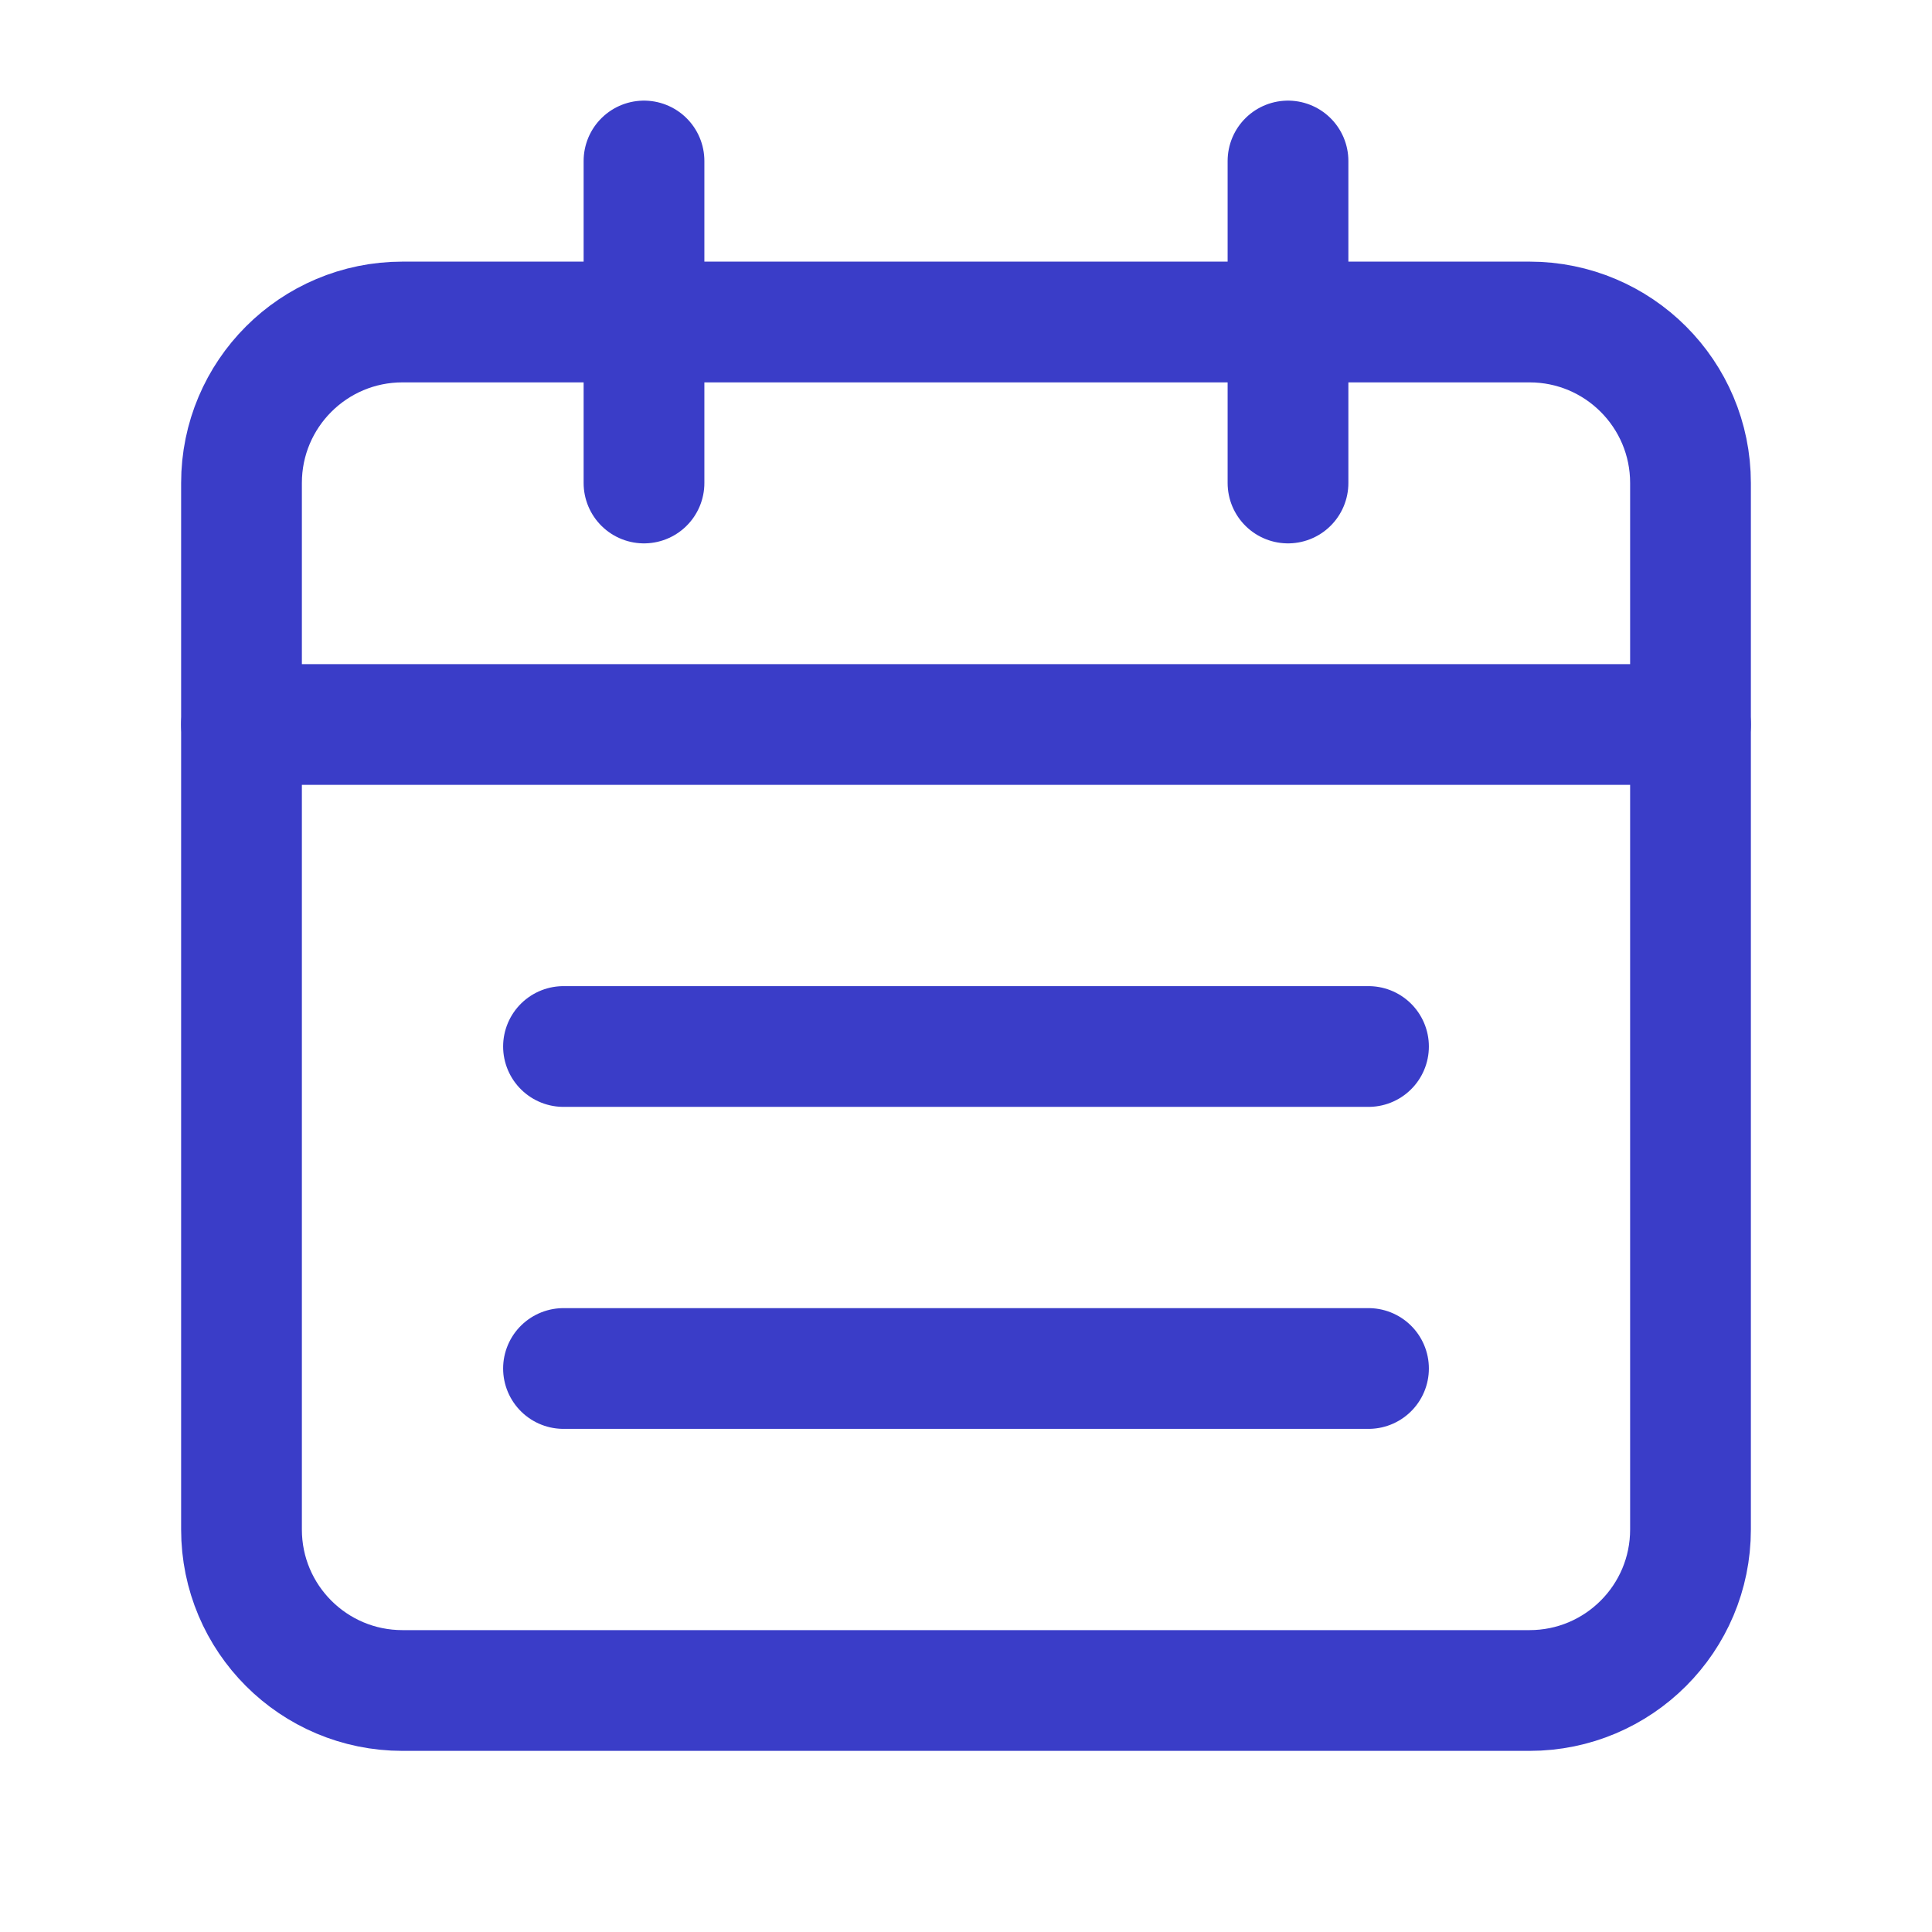
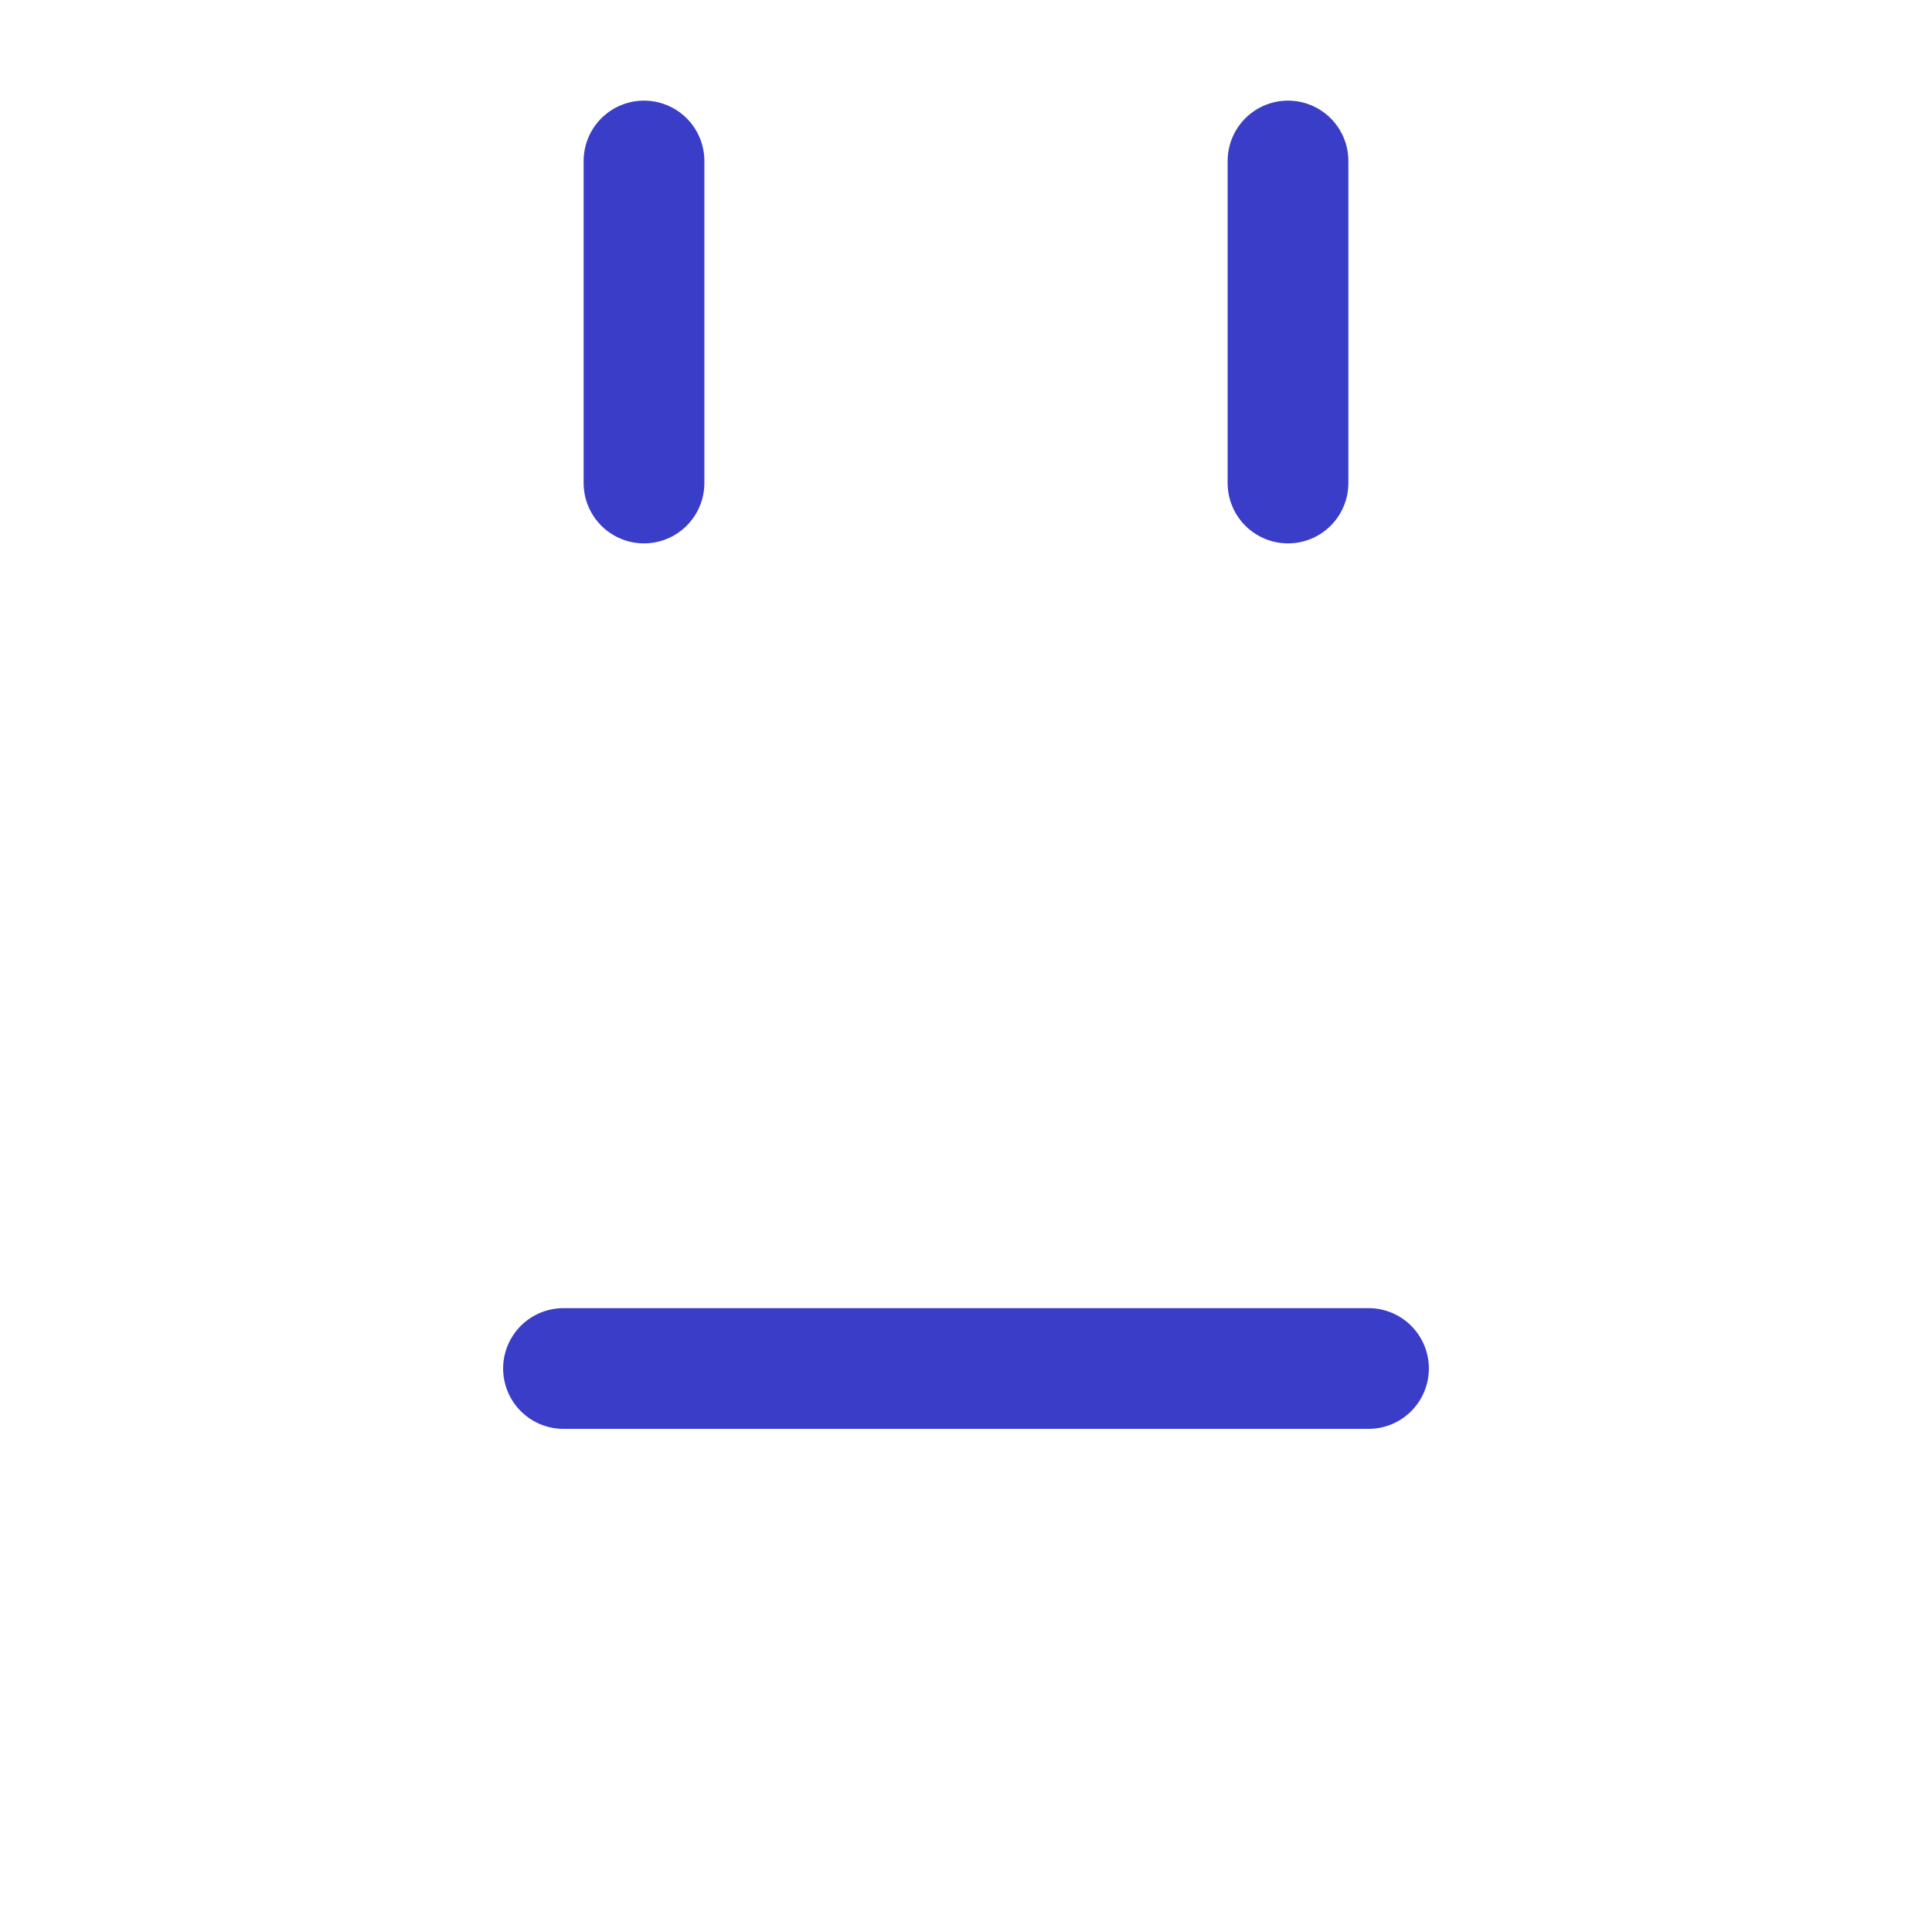
<svg xmlns="http://www.w3.org/2000/svg" width="24" height="24" viewBox="0 0 24 24" fill="none">
  <path d="M16 2V6" stroke="#3A3DC8" stroke-width="1.5" stroke-linecap="round" stroke-linejoin="round" />
  <path d="M8 2V6" stroke="#3A3DC8" stroke-width="1.5" stroke-linecap="round" stroke-linejoin="round" />
-   <path d="M3 9H21" stroke="#3A3DC8" stroke-width="1.5" stroke-linecap="round" stroke-linejoin="round" />
-   <path fill-rule="evenodd" clip-rule="evenodd" d="M19 4H5C3.895 4 3 4.895 3 6V19C3 20.105 3.895 21 5 21H19C20.105 21 21 20.105 21 19V6C21 4.895 20.105 4 19 4Z" stroke="#3A3DC8" stroke-width="1.5" stroke-linecap="round" stroke-linejoin="round" />
-   <path d="M7 13H17" stroke="#3A3DC8" stroke-width="1.5" stroke-linecap="round" stroke-linejoin="round" />
  <path d="M7 17H17" stroke="#3A3DC8" stroke-width="1.5" stroke-linecap="round" stroke-linejoin="round" />
</svg>